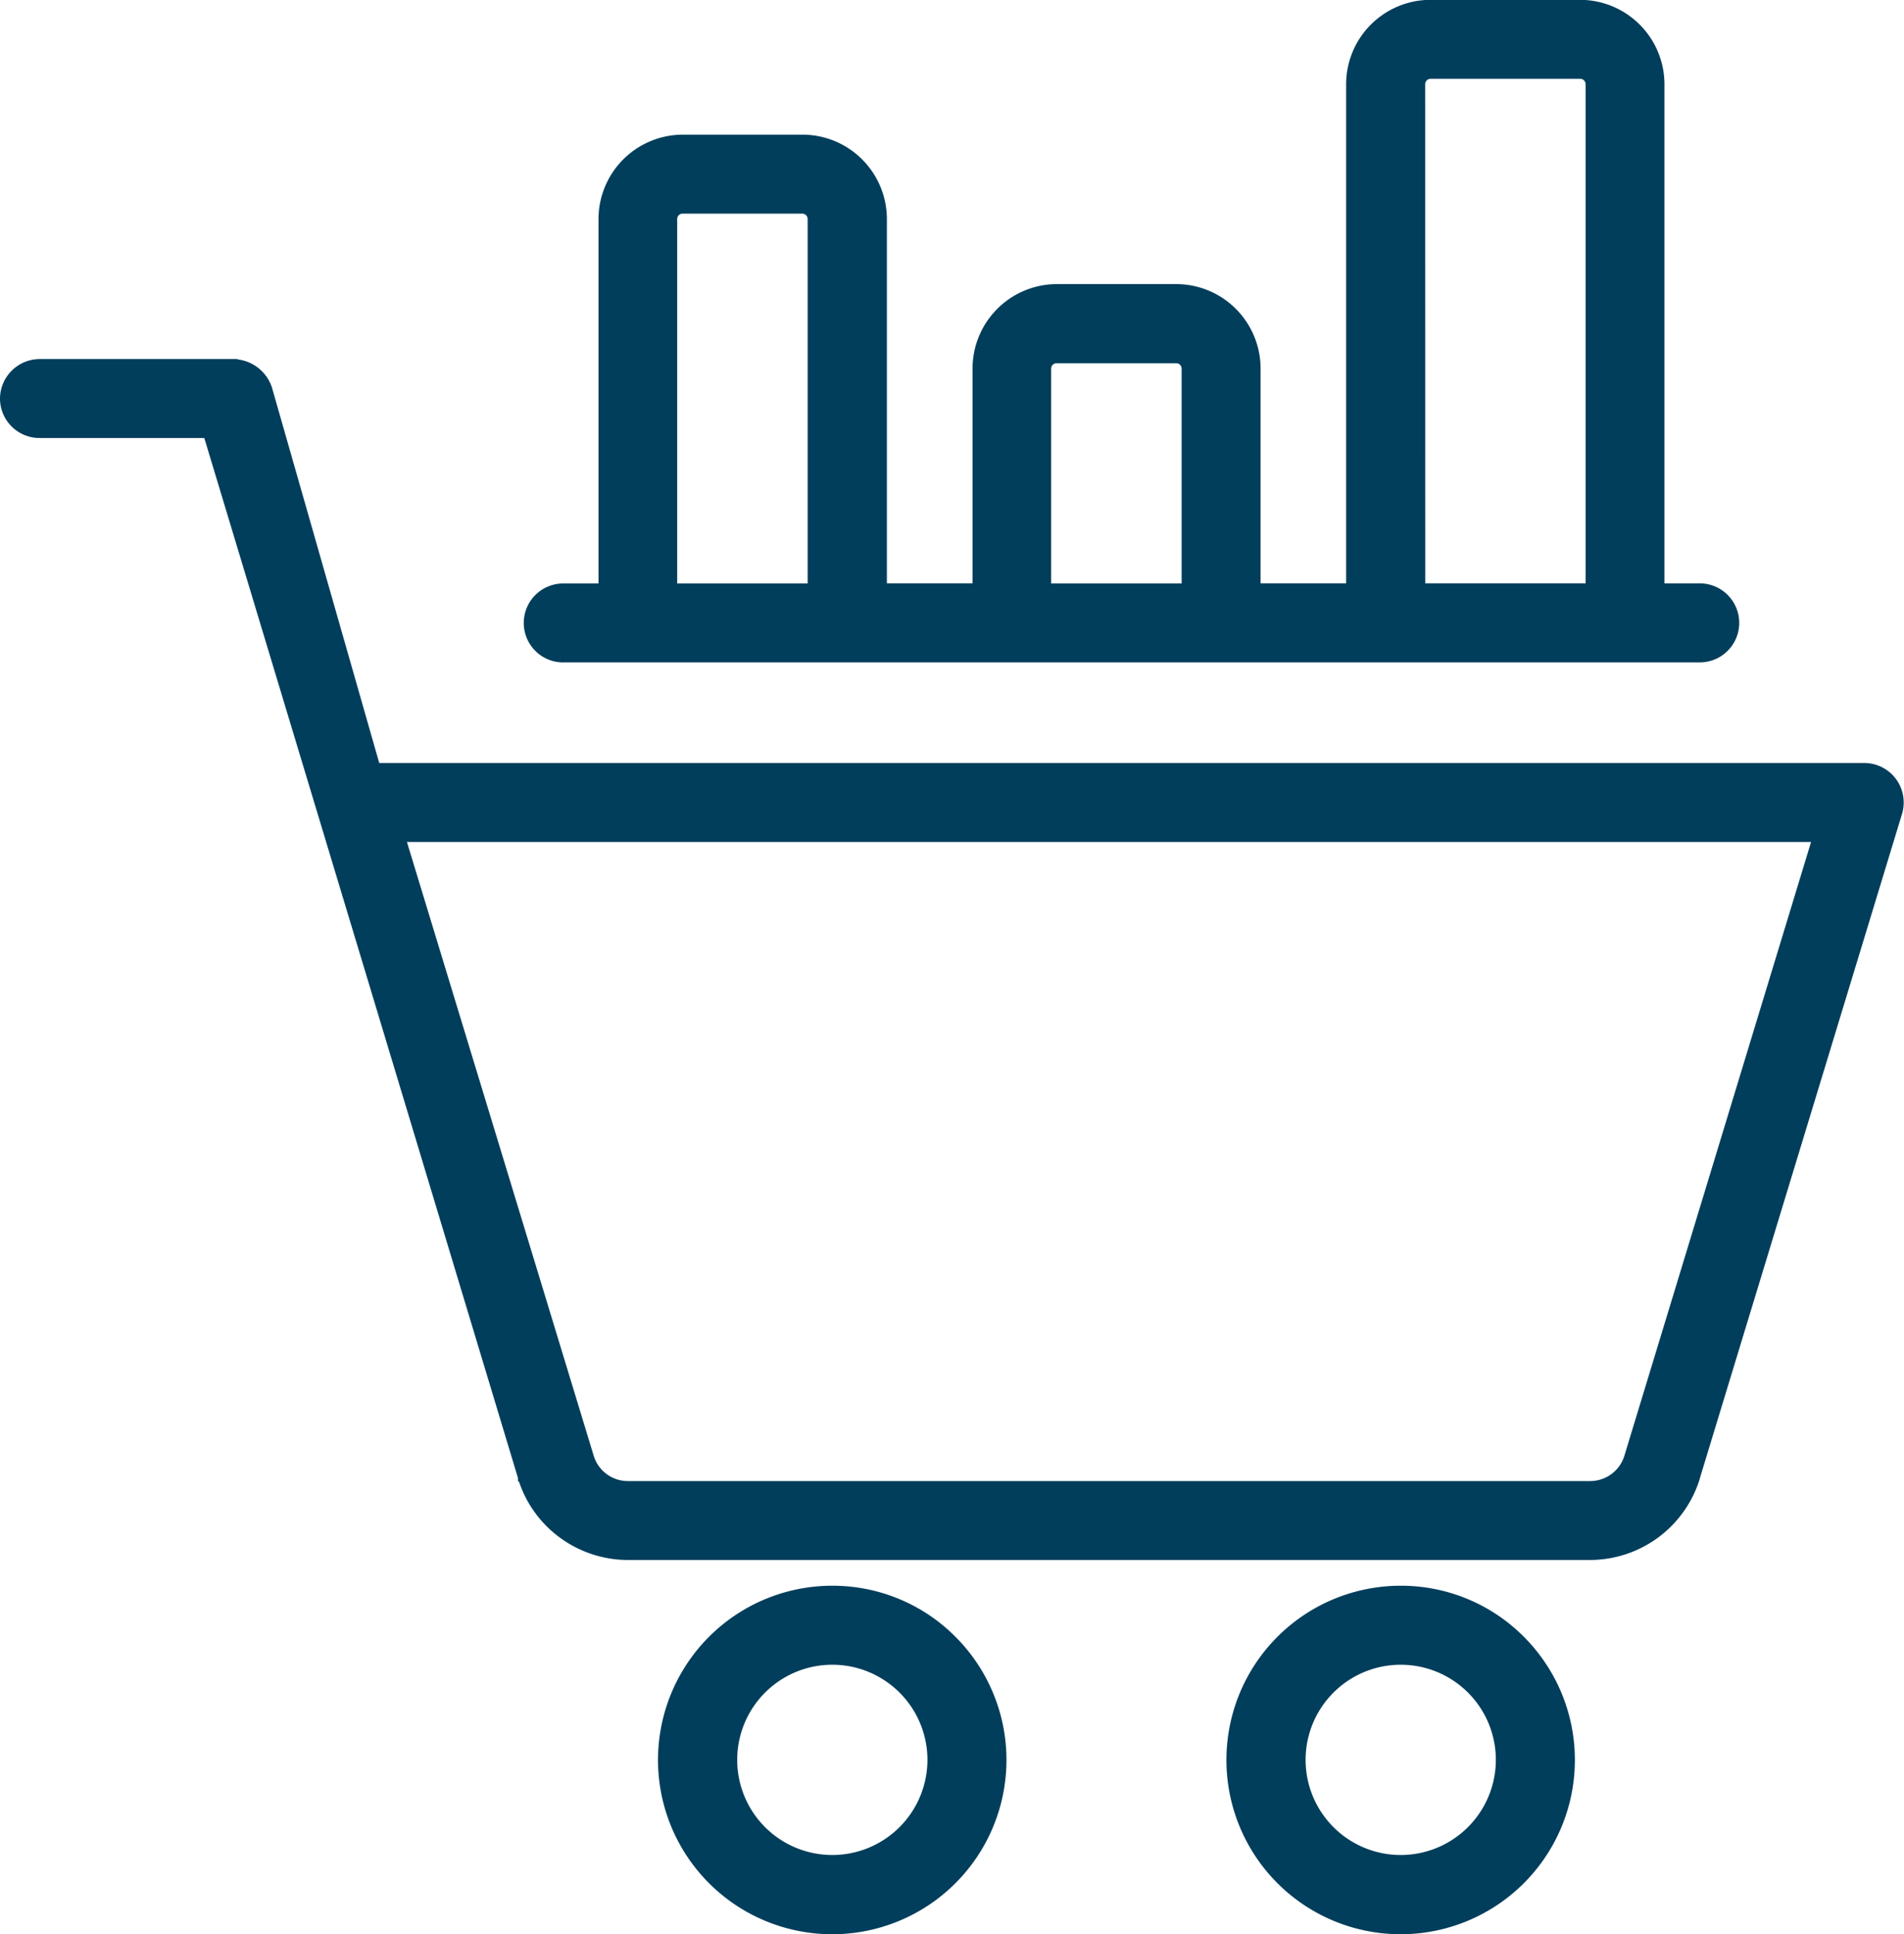
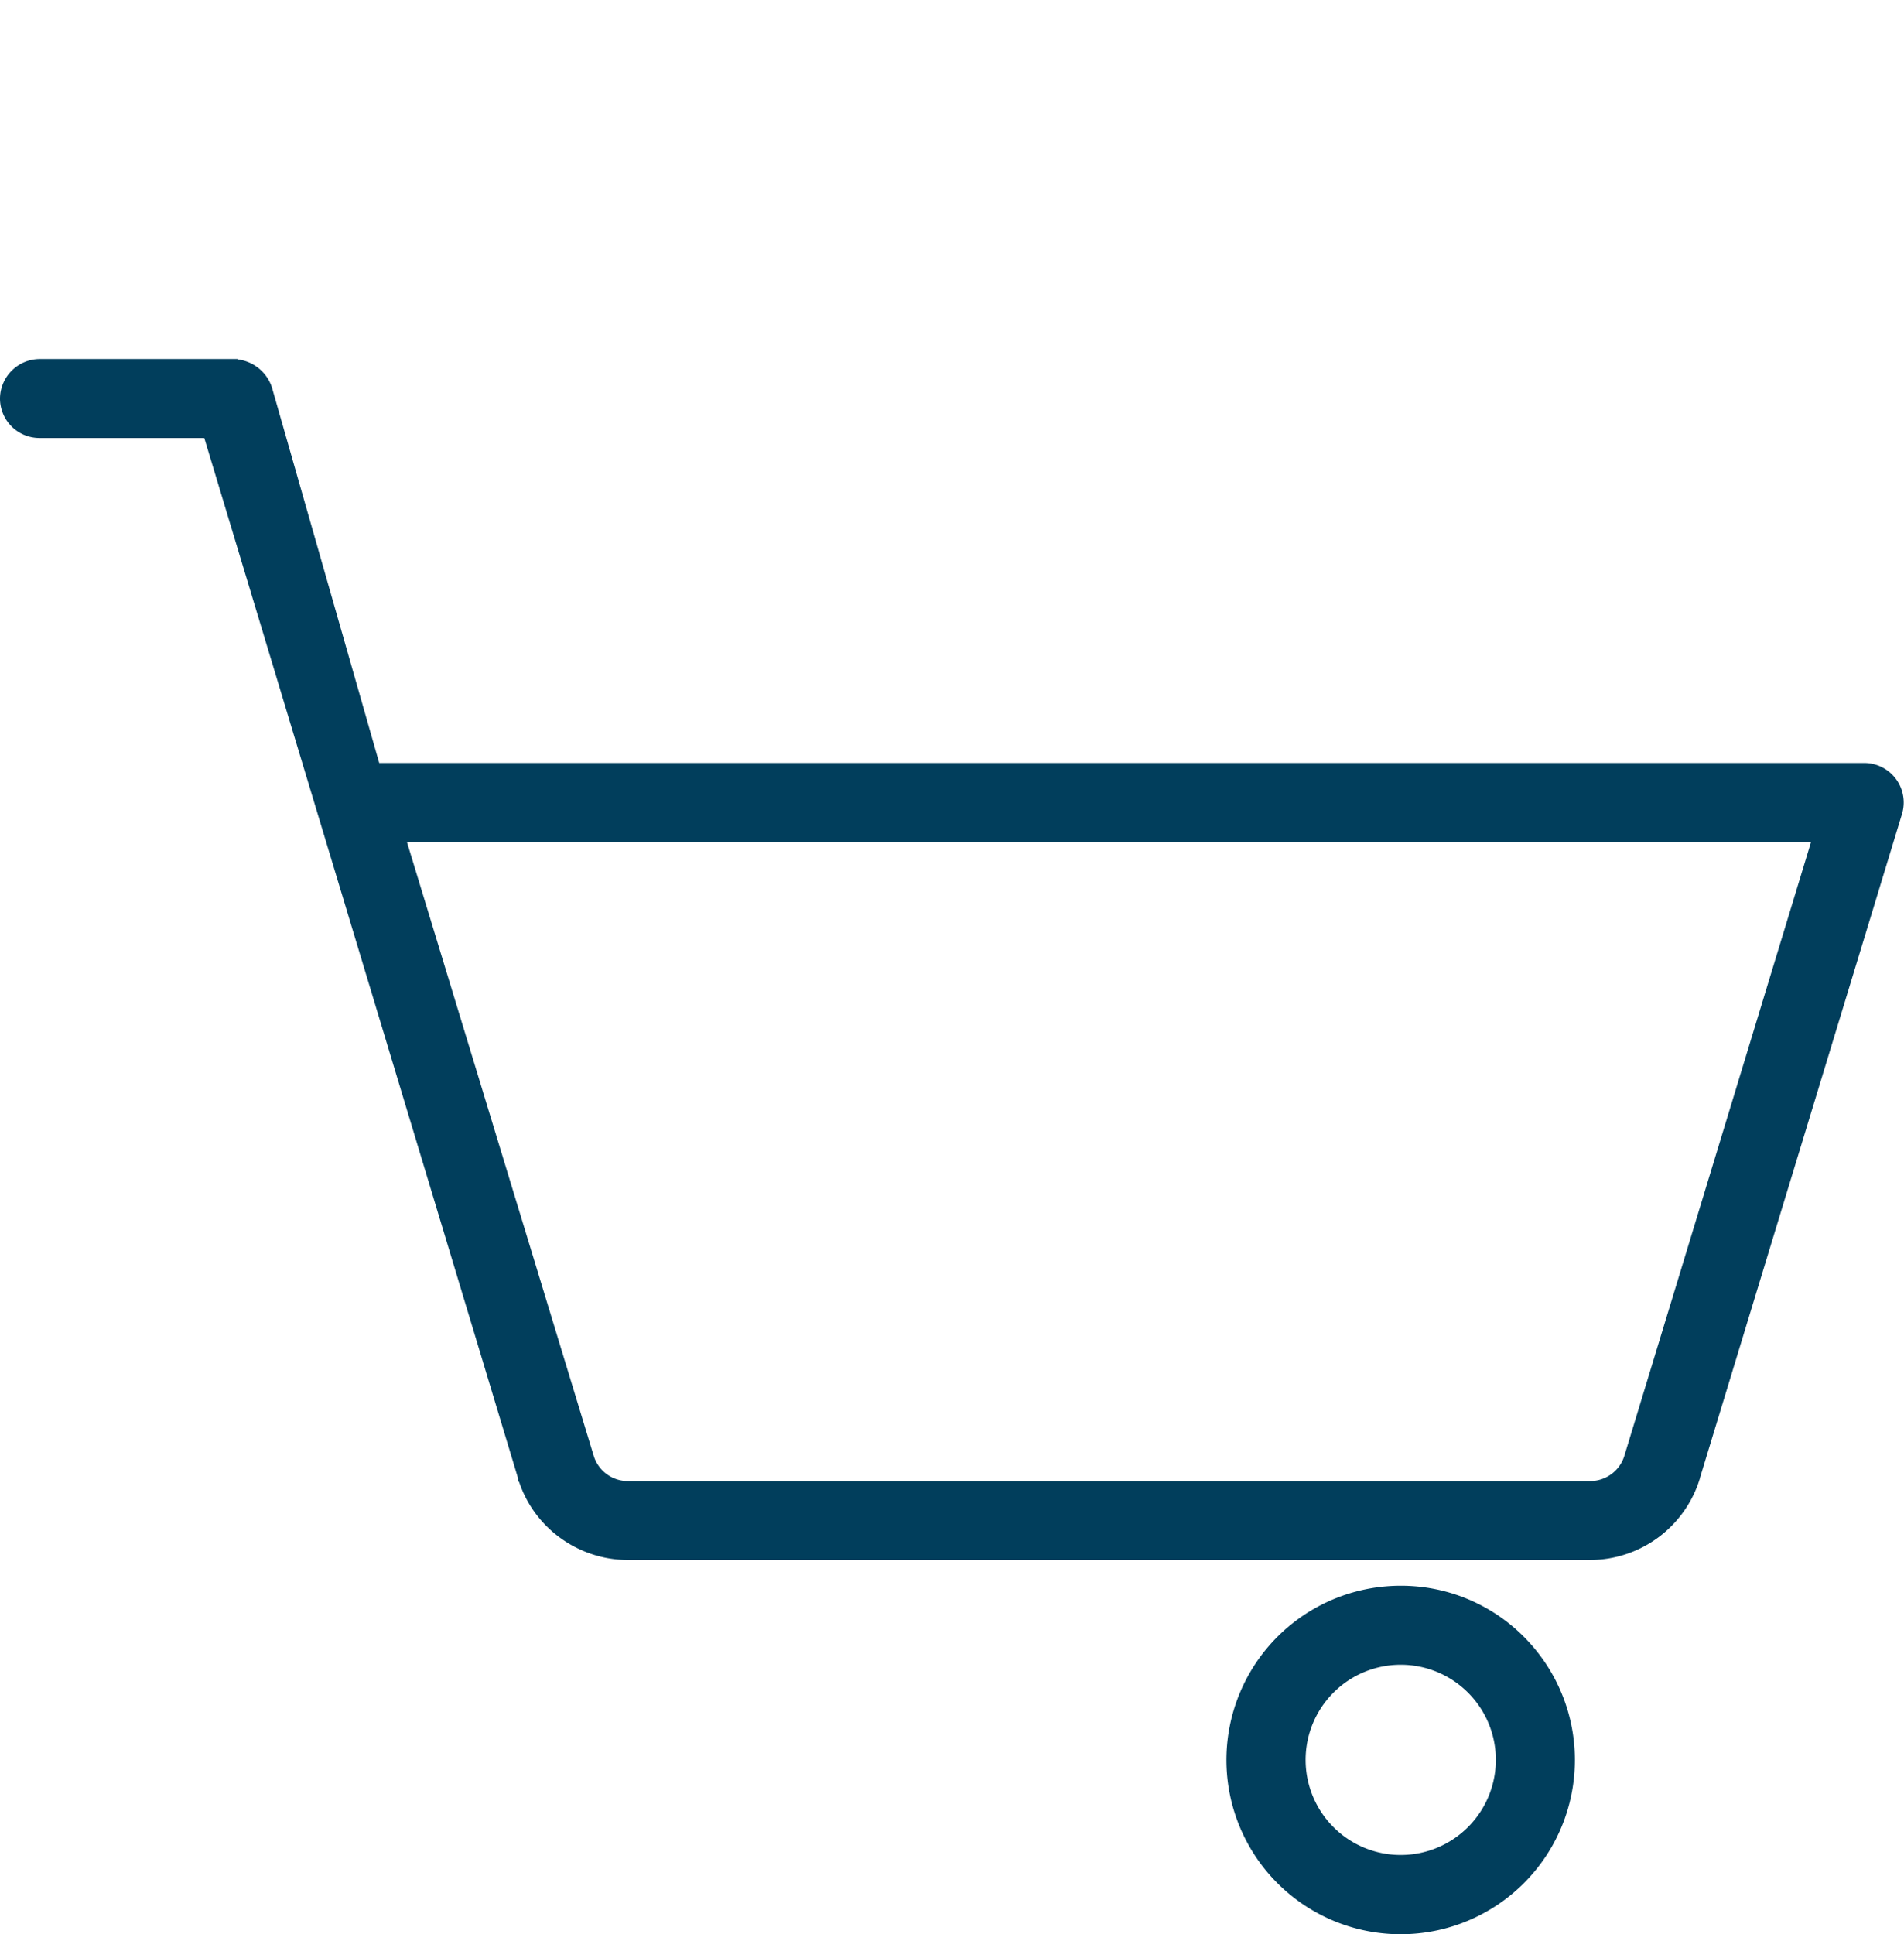
<svg xmlns="http://www.w3.org/2000/svg" width="49.723" height="50.5" viewBox="0 0 49.723 50.5">
  <g id="Retail_Analytics" data-name="Retail Analytics" transform="translate(-161.185 -88.201)">
    <path id="Path_435" data-name="Path 435" d="M167.3,160.284H162.23a.791.791,0,0,0-.795.767.782.782,0,0,0,.782.795h4.489l8.257,27.372s0,.006,0,.007a2.718,2.718,0,0,0,1,1.387,2.754,2.754,0,0,0,1.628.53H202.7a2.753,2.753,0,0,0,2.627-1.916s0-.006,0-.007l5.29-17.38a.782.782,0,0,0-.749-1.008H170.9l-2.852-9.98v0a.827.827,0,0,0-.744-.564Zm36.54,28.475a1.184,1.184,0,0,1-1.136.822H177.592a1.182,1.182,0,0,1-1.136-.82l-4.981-16.366h37.343Z" transform="translate(0 -62.458)" fill="#013e5c" stroke="#013e5c" stroke-width="0.5" />
-     <path id="Path_436" data-name="Path 436" d="M297.432,405.71a4.3,4.3,0,1,0,3.038,1.259A4.271,4.271,0,0,0,297.432,405.71Zm0,7.031a2.734,2.734,0,1,1,2.734-2.734A2.736,2.736,0,0,1,297.432,412.741Z" transform="translate(-114.511 -275.854)" fill="#013e5c" stroke="#013e5c" stroke-width="0.5" />
    <path id="Path_437" data-name="Path 437" d="M411.172,405.71a4.3,4.3,0,1,0,3.038,1.259A4.271,4.271,0,0,0,411.172,405.71Zm0,7.031a2.734,2.734,0,1,1,2.734-2.734A2.736,2.736,0,0,1,411.172,412.741Z" transform="translate(-213.407 -275.854)" fill="#013e5c" stroke="#013e5c" stroke-width="0.5" />
-     <path id="Path_438" data-name="Path 438" d="M267,105.247h29.687a.782.782,0,0,0,0-1.564h-1.171V90.4a1.956,1.956,0,0,0-1.953-1.953h-3.907a1.956,1.956,0,0,0-1.953,1.953v13.282h-2.734v-5.86a1.956,1.956,0,0,0-1.953-1.953H279.9a1.956,1.956,0,0,0-1.953,1.953v5.86H275.21V93.92a1.956,1.956,0,0,0-1.953-1.953h-3.125a1.956,1.956,0,0,0-1.953,1.953v9.766h-1.171a.781.781,0,0,0,0,1.562ZM289.268,90.4a.391.391,0,0,1,.391-.391h3.907a.391.391,0,0,1,.391.391v13.282H289.27ZM279.5,97.826a.391.391,0,0,1,.391-.391h3.125a.391.391,0,0,1,.391.391v5.86H279.5Zm-9.766-3.906a.391.391,0,0,1,.391-.391h3.125a.391.391,0,0,1,.391.391v9.766h-3.907Z" transform="translate(-91.114)" fill="#013e5c" stroke="#013e5c" stroke-width="0.5" />
  </g>
</svg>